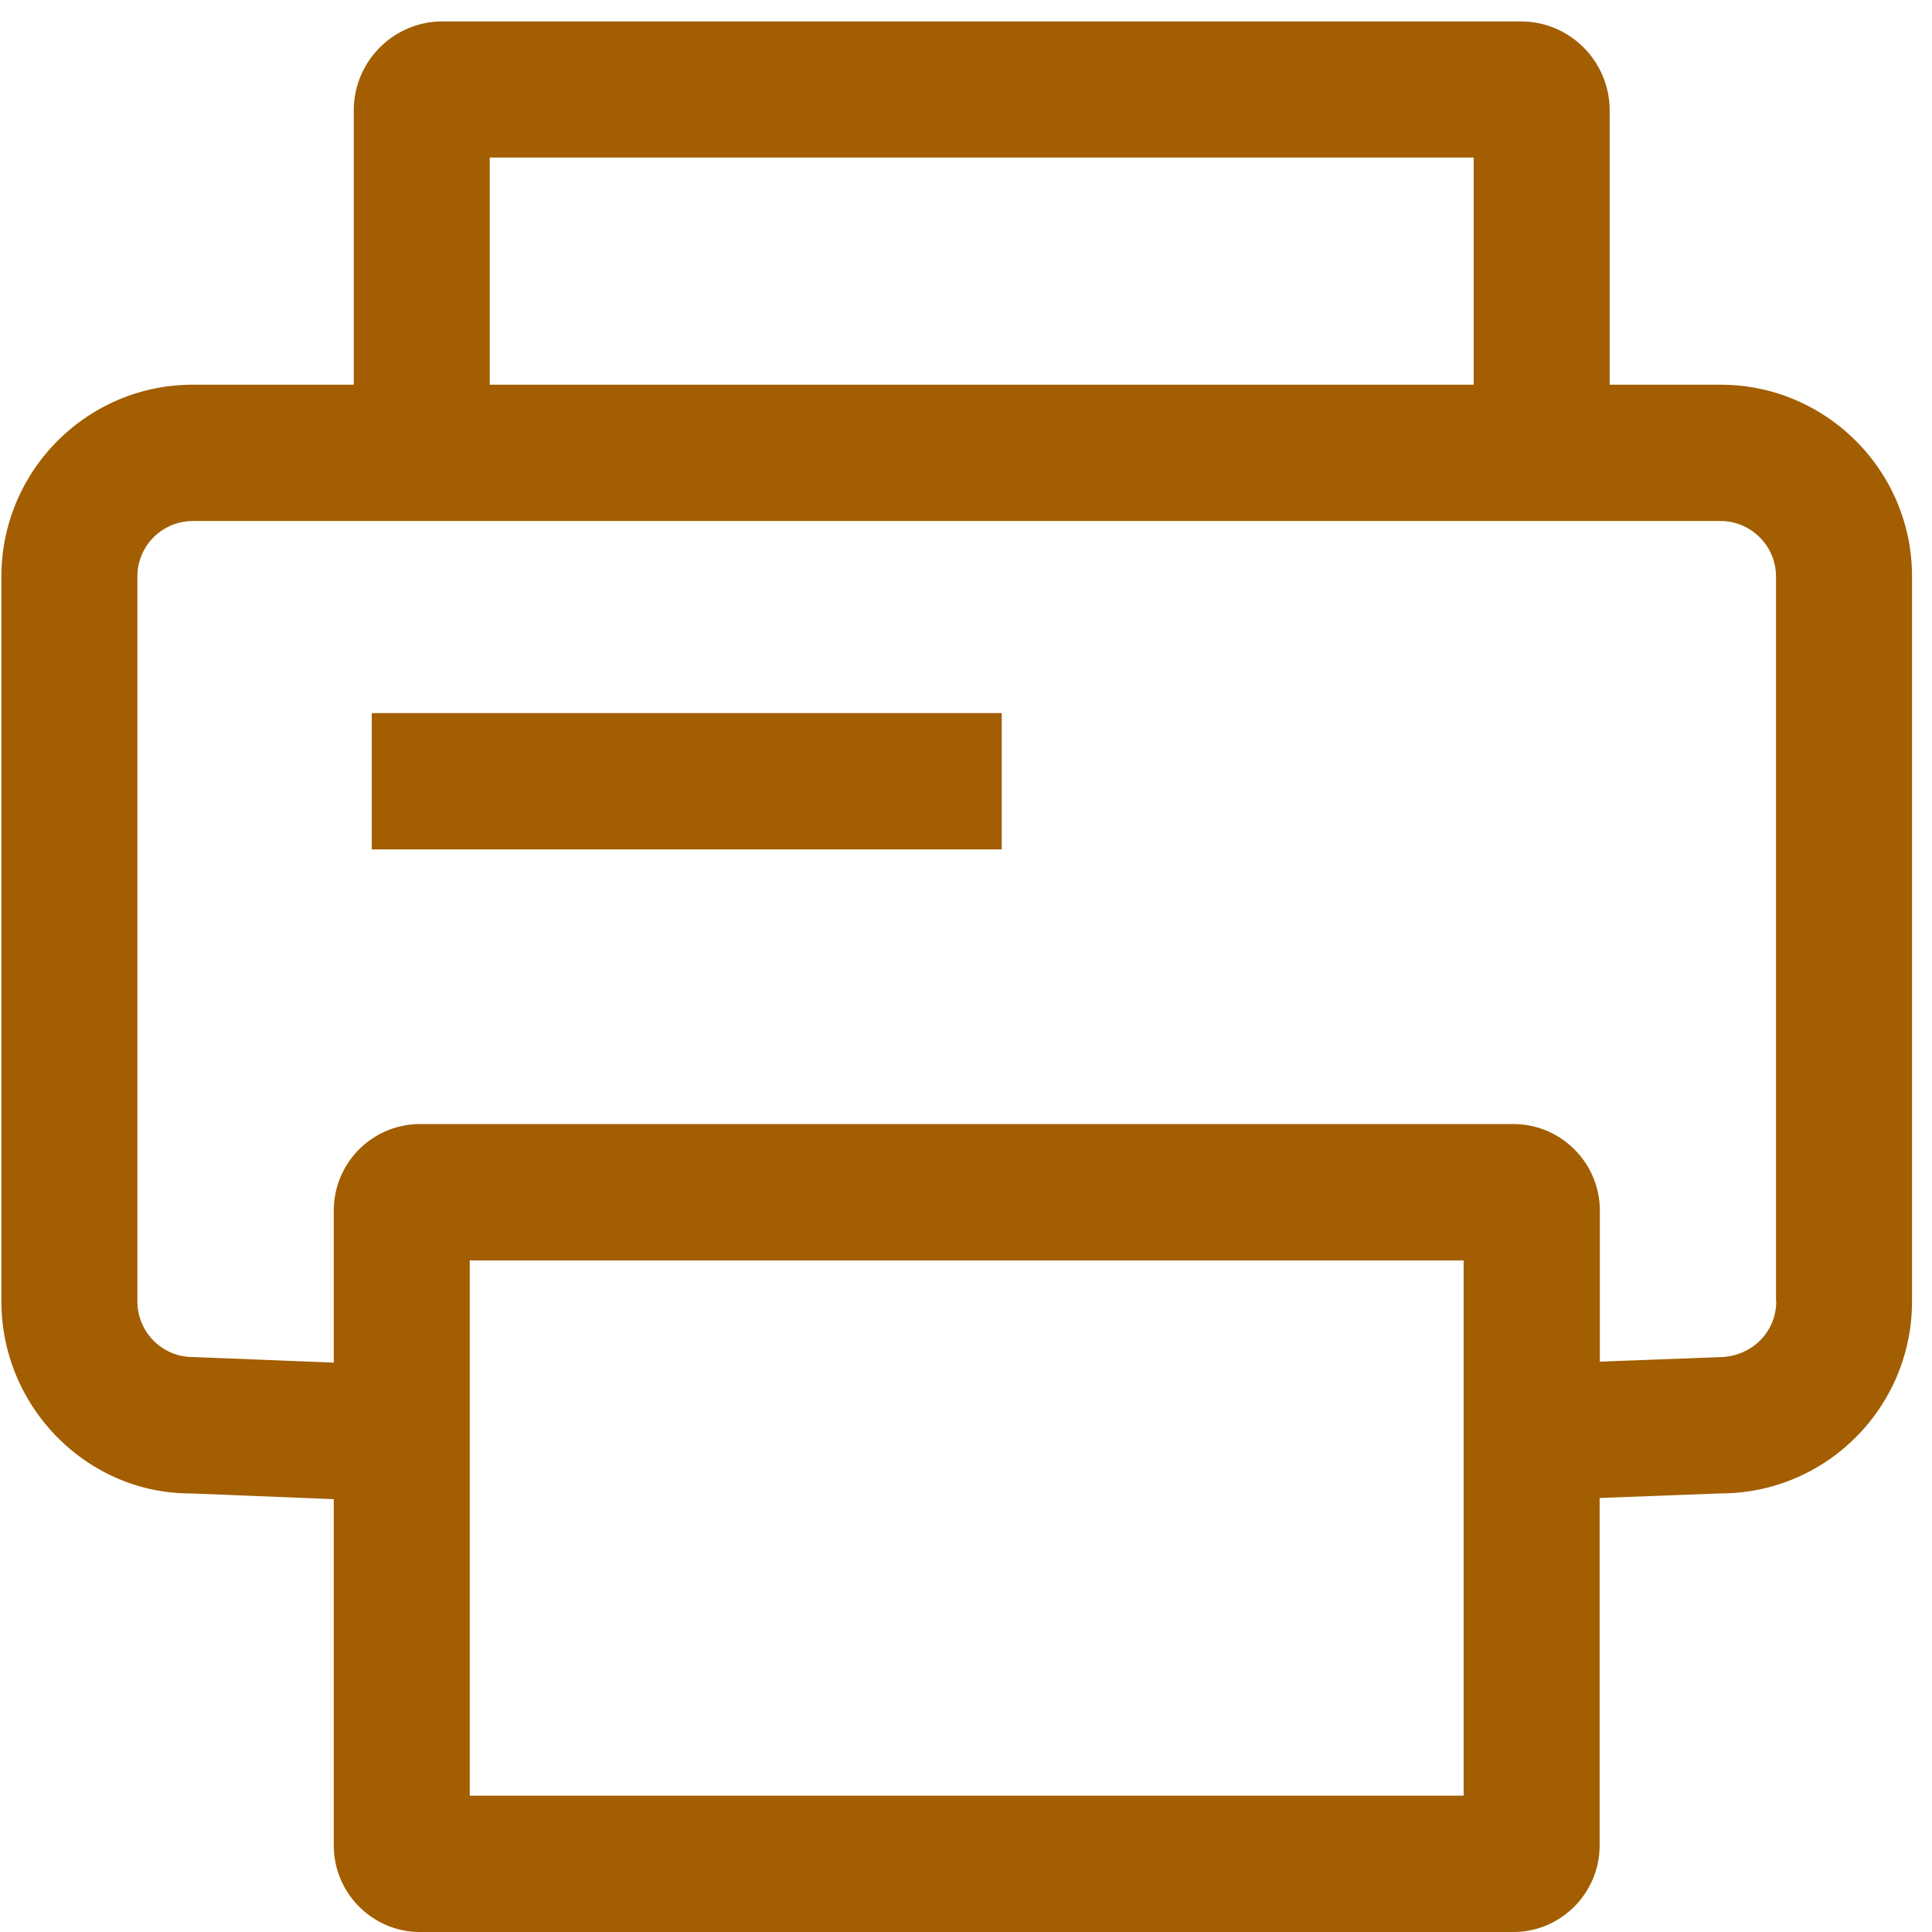
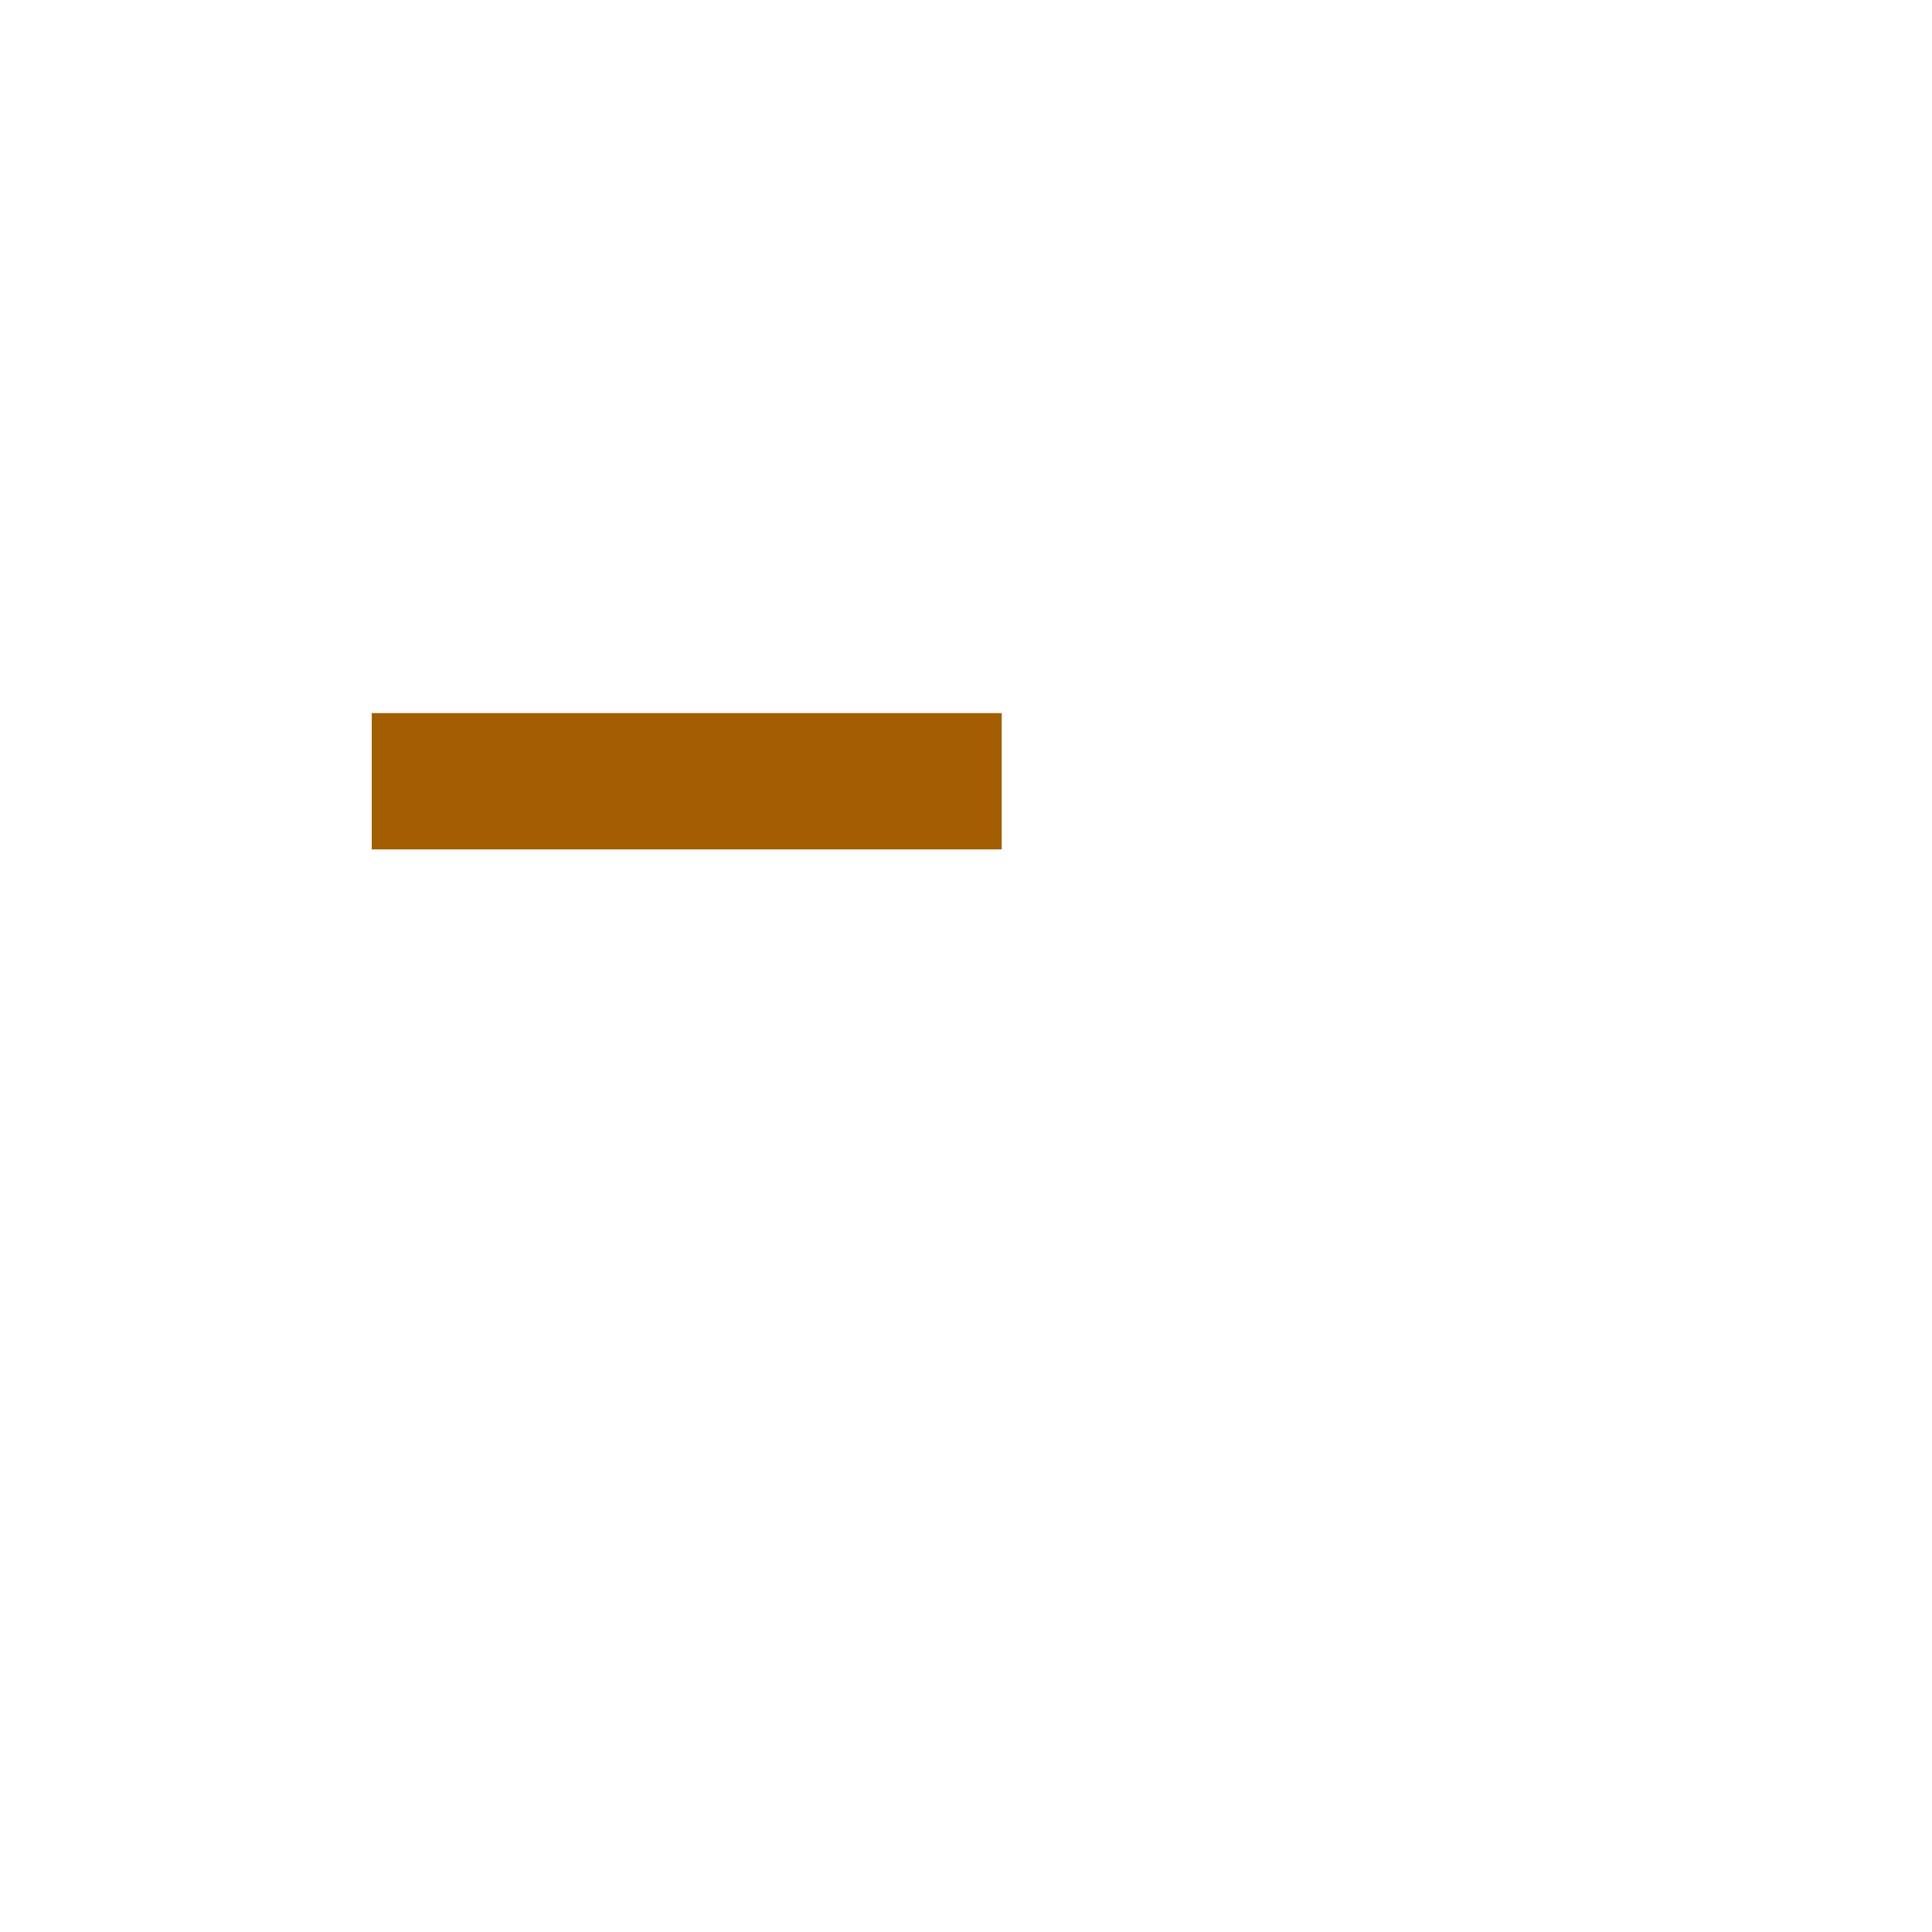
<svg xmlns="http://www.w3.org/2000/svg" t="1692897791760" class="icon" viewBox="0 0 1024 1024" version="1.1" p-id="14459" width="128" height="128">
-   <path d="M911.958 203.906h-58.806V58.542c0-26.041-21.119-47.185-47.059-47.185H234.569c-25.985 0-47.059 21.15-47.059 47.185v145.363H102.183C46.203 203.906 0.734 249.491 0.734 305.583v384.141c0 56.097 45.464 101.809 99.966 101.809l76.203 3.058v183.536c0 25.261 20.557 45.889 45.783 45.889h579.373c25.221 0 45.783-20.628 45.783-45.889v-184.164l64.117-2.43c55.98 0 101.444-45.58 101.444-101.723V305.583c0.111-56.001-45.464-101.677-101.444-101.677zM259.587 83.5h521.489v120.406H259.587v-120.406z m516.177 868.241H248.98V668.057h526.785v283.684z m165.678-261.932c0 16.274-13.139 29.534-30.734 29.534l-62.755 2.36v-80.036c0-25.261-20.557-45.894-45.798-45.894H222.686c-25.221 0-45.783 20.496-45.783 45.894v80.548l-74.72-2.962c-16.233 0-29.372-13.261-29.372-29.534V305.583a29.388 29.388 0 0 1 29.372-29.423H911.958c16.228 0 29.367 13.281 29.367 29.423v384.227h0.116z" p-id="14460" fill="#A25E00" />
  <path d="M197.04 377.958h333.892v72.249H197.04V377.958z" p-id="14461" fill="#A25E00" />
</svg>